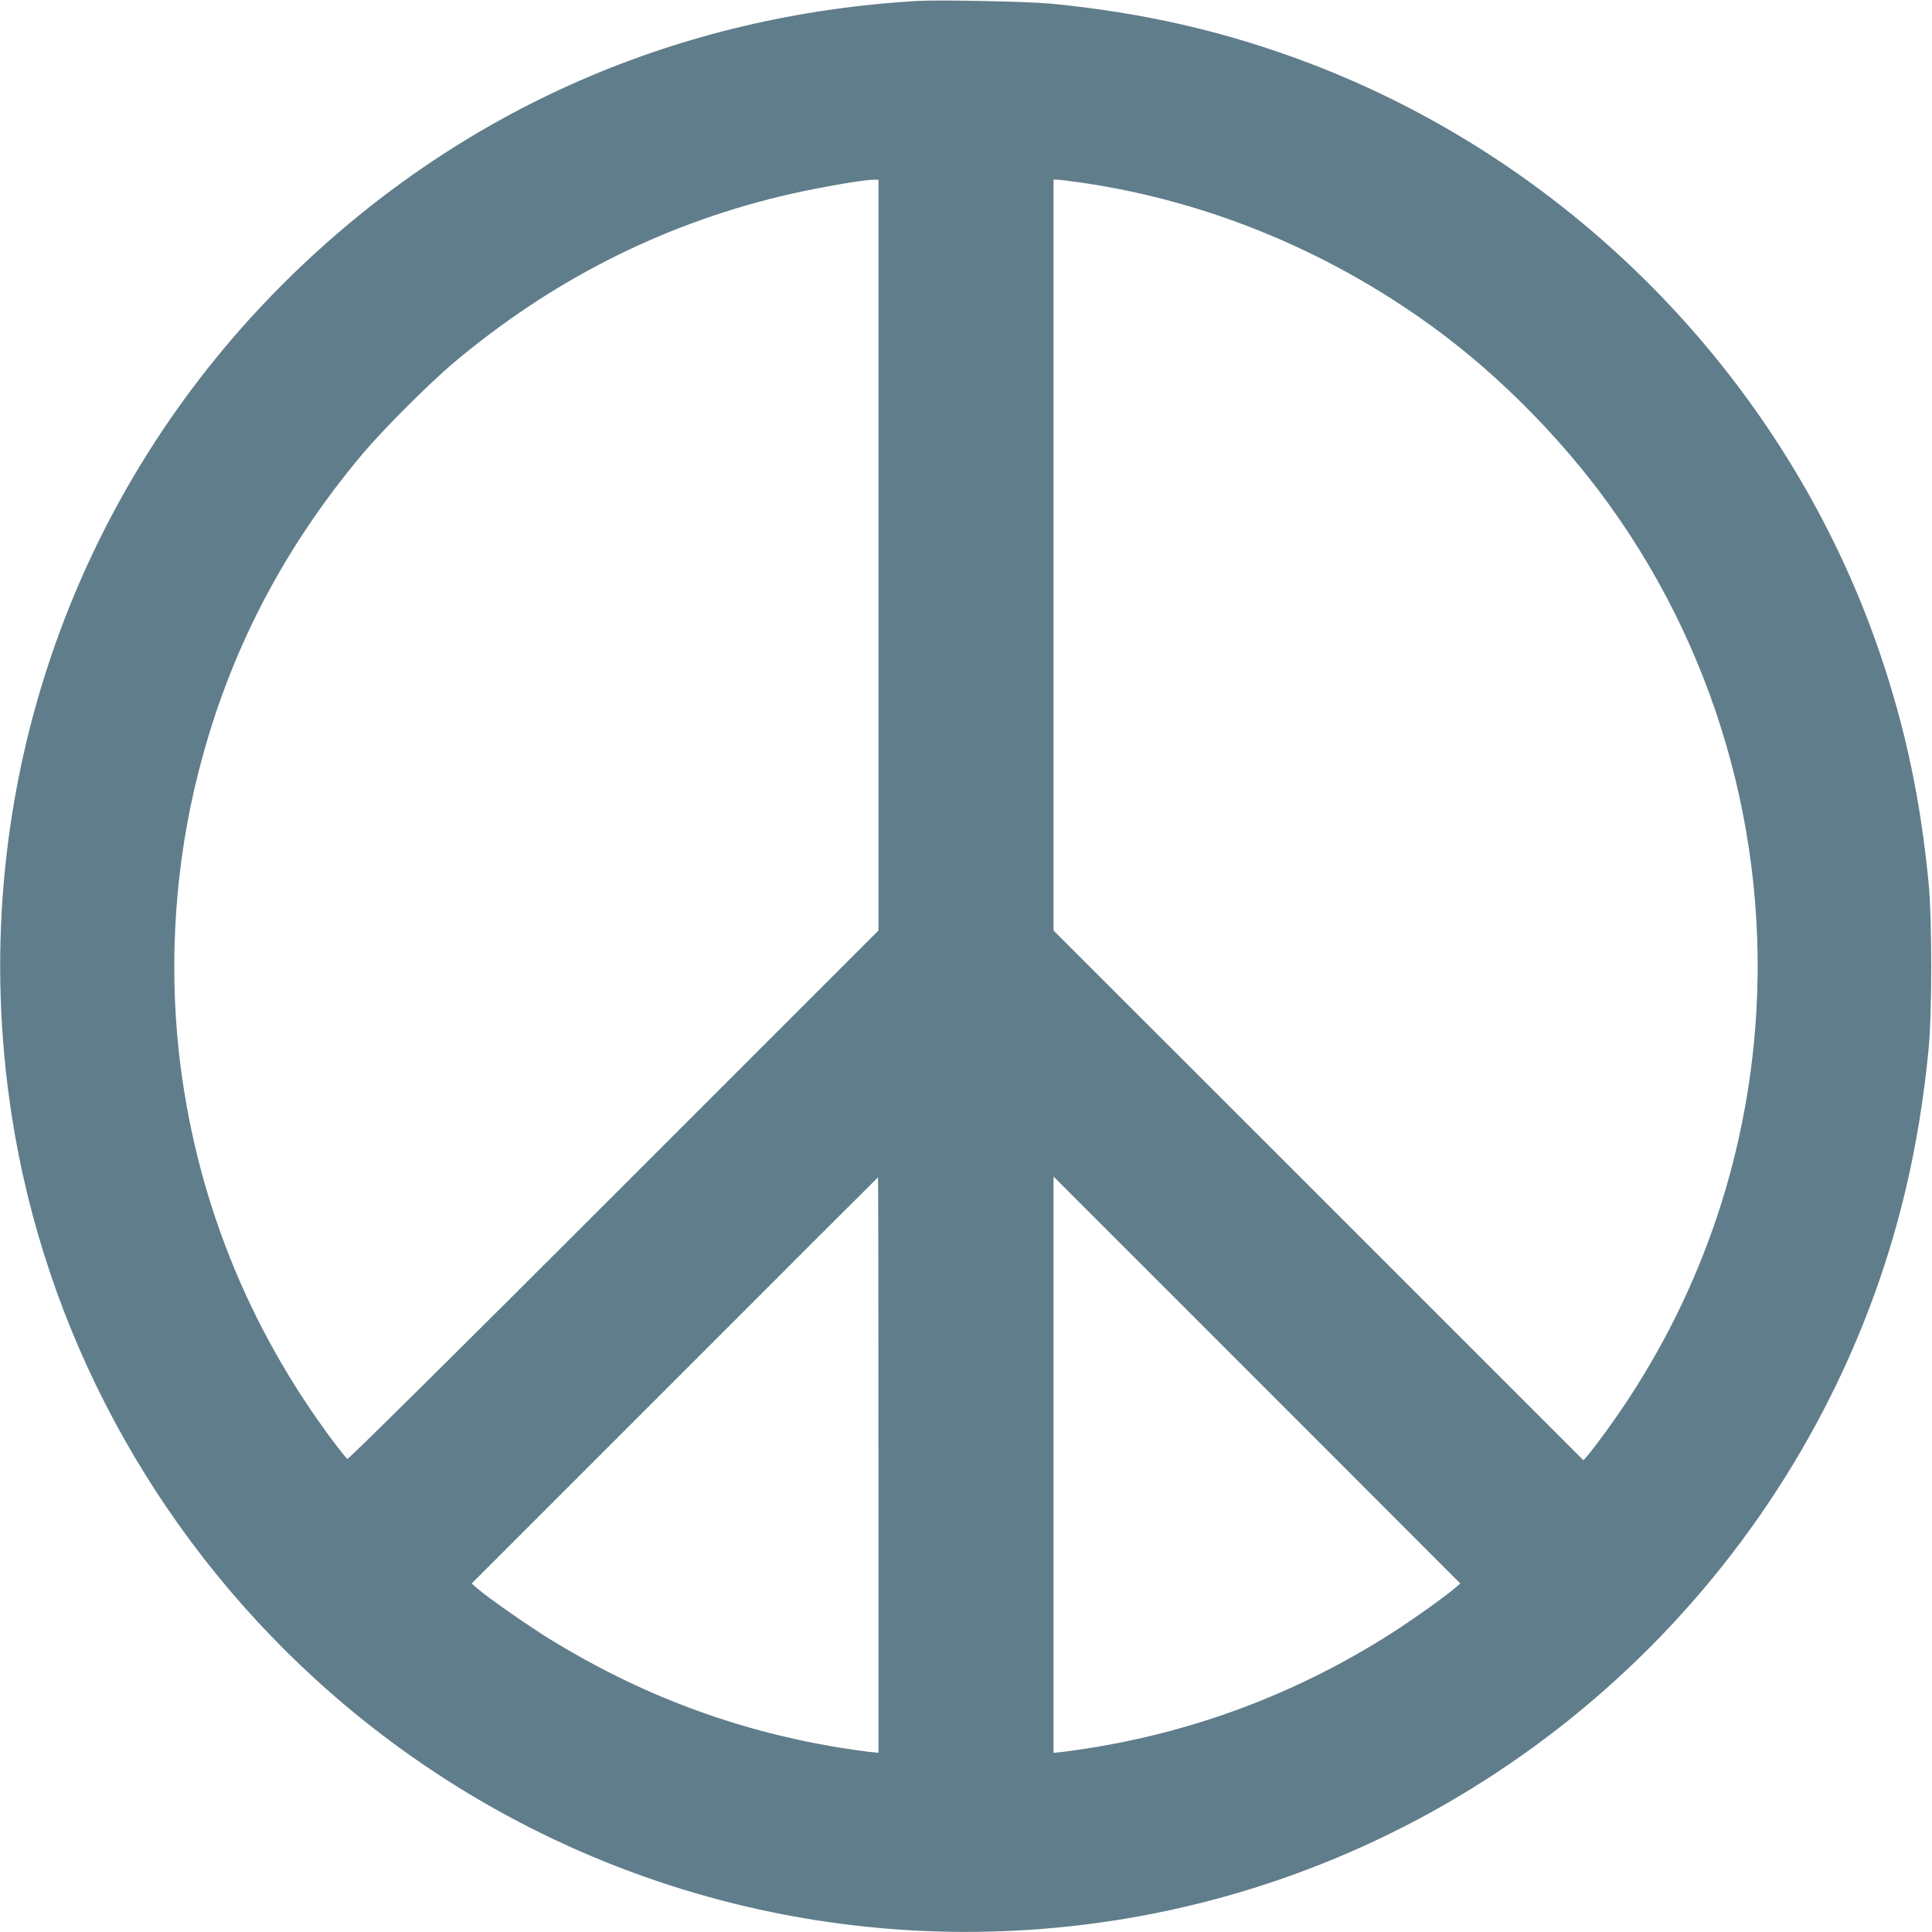
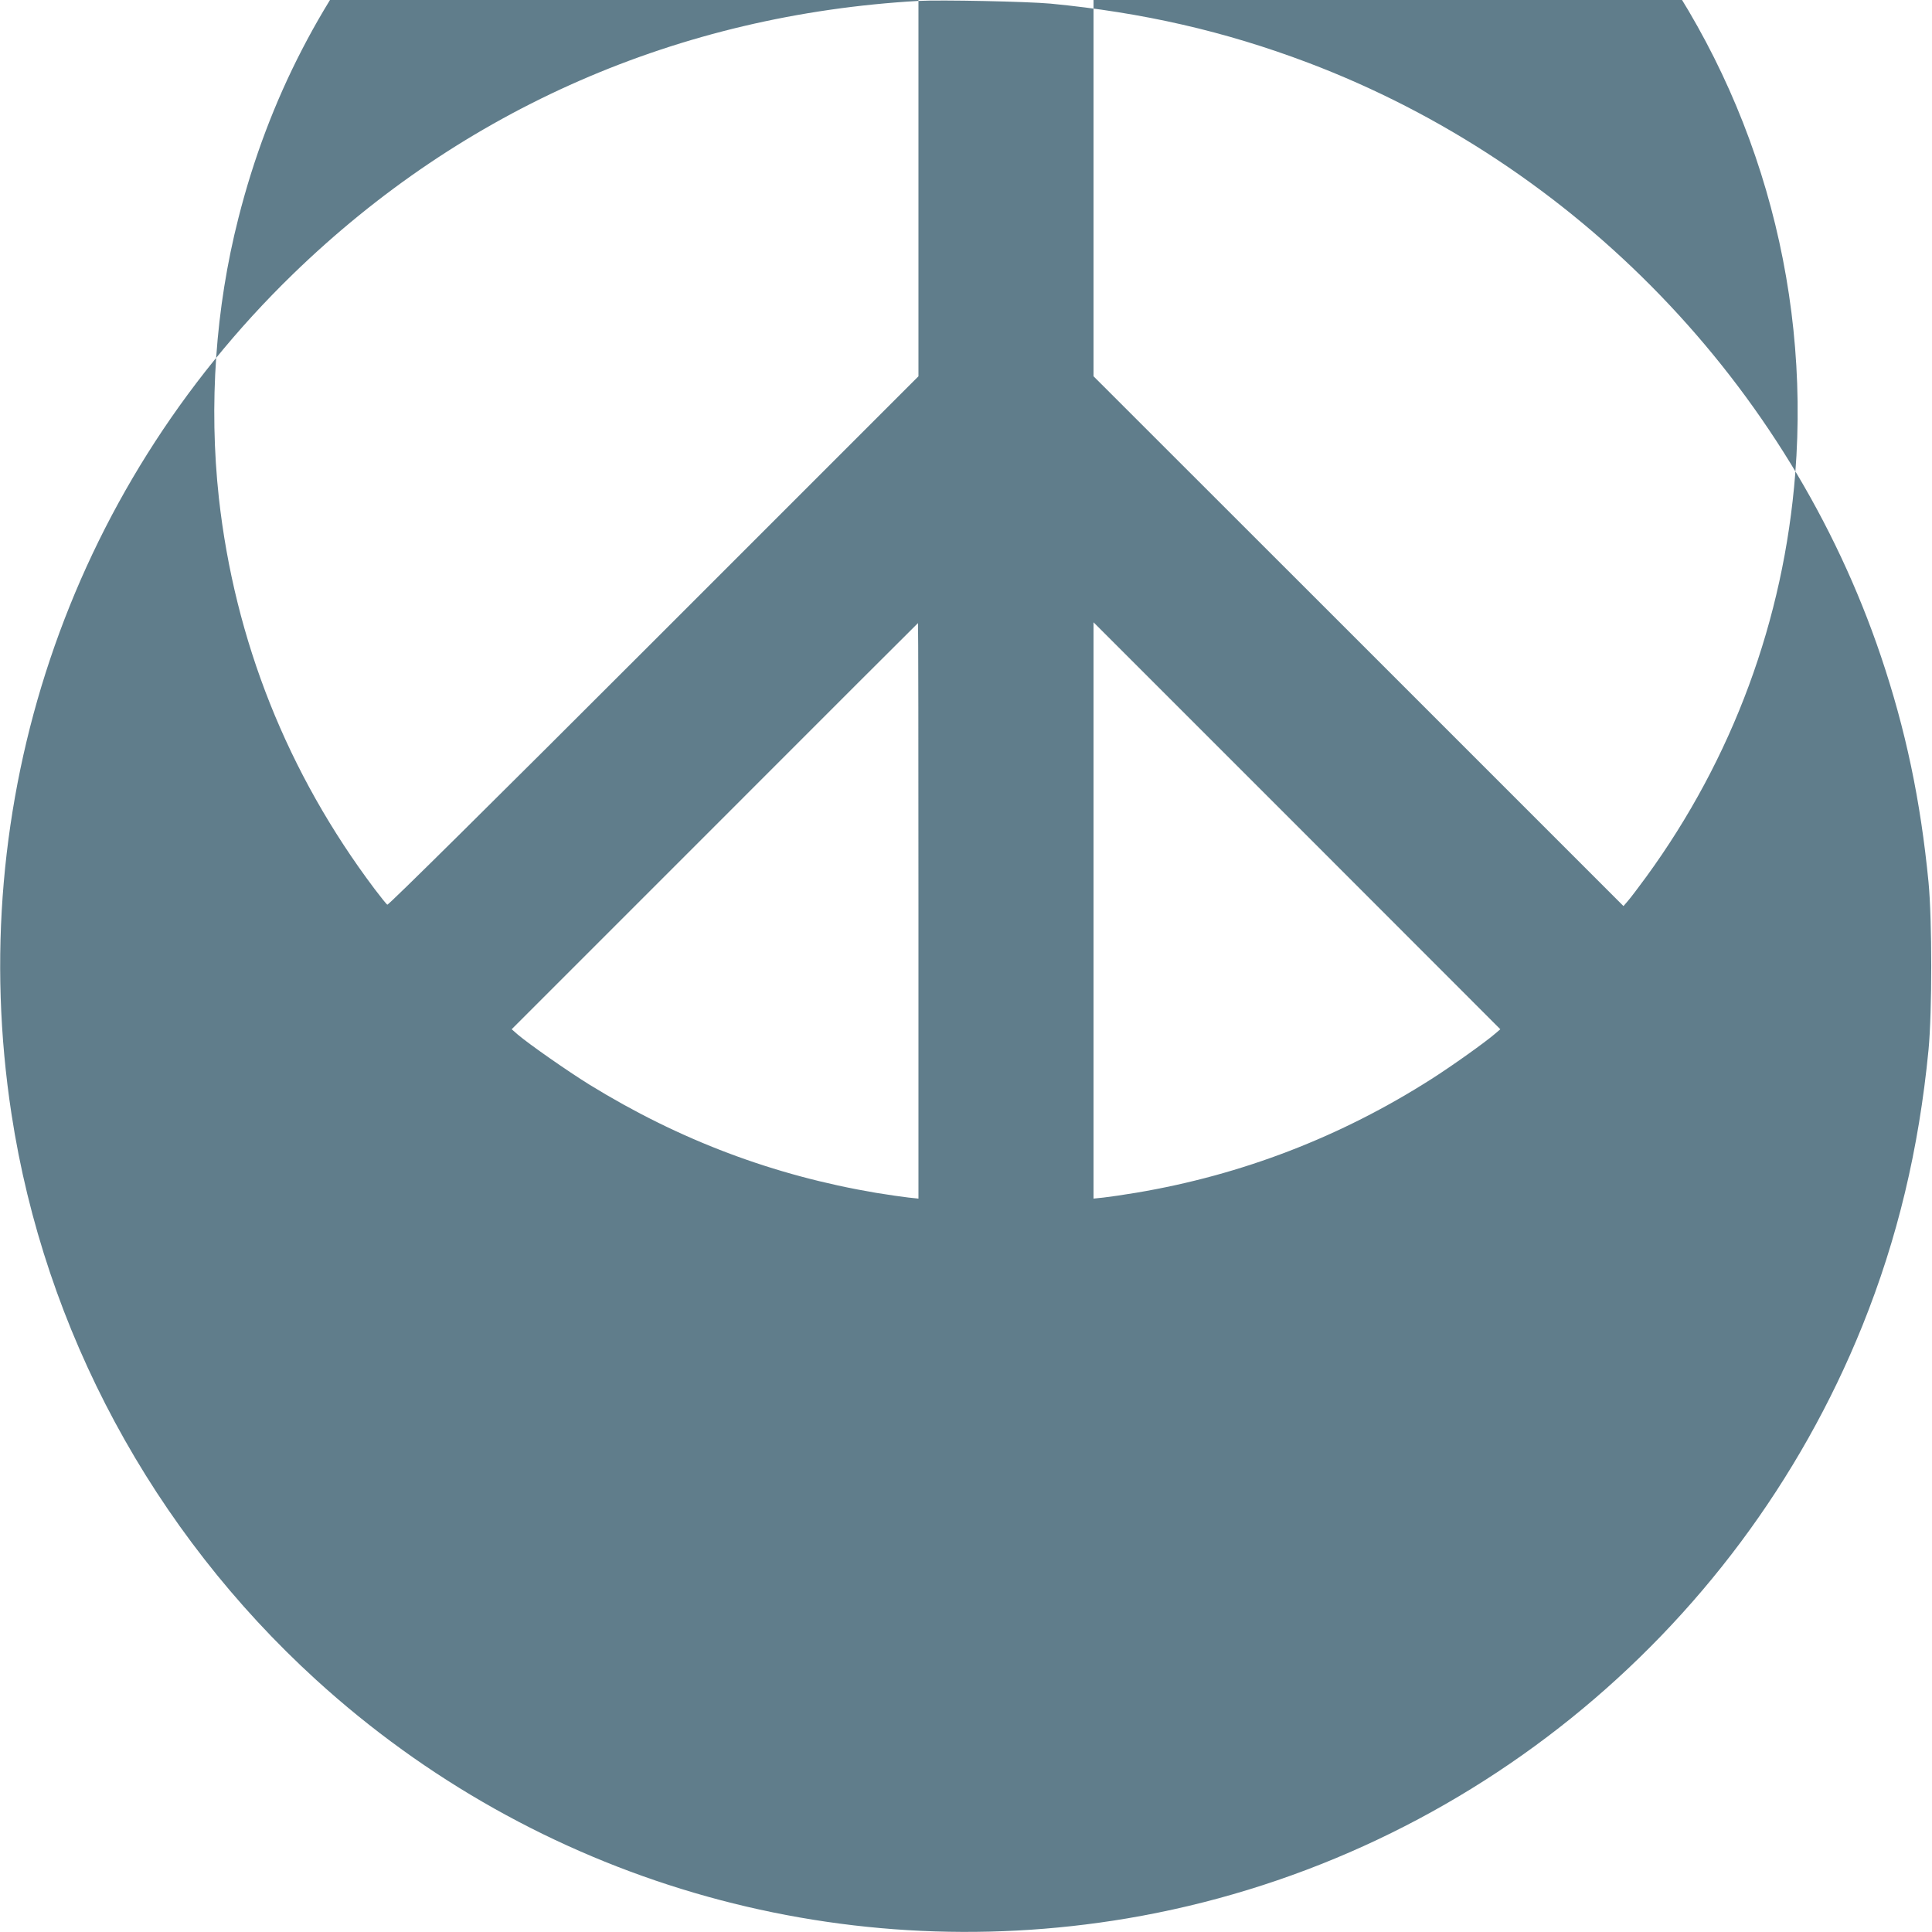
<svg xmlns="http://www.w3.org/2000/svg" version="1.0" width="1280pt" height="1280pt" viewBox="0 0 1280 1280" preserveAspectRatio="xMidYMid meet">
  <g transform="translate(0,1280) scale(0.1,-0.1)" fill="#607d8b" stroke="none">
-     <path d="M6085 12794 c-1588 -91 -3016 -715 -4144 -1810 -1490 -1446 -2180 -3505 -1865 -5564 219 -1433 935 -2762 2019 -3750 1456 -1327 3430 -1907 5372 -1580 2186 369 4038 1861 4872 3927 232 576 374 1169 438 1828 24 253 24 857 0 1110 -53 544 -151 1010 -316 1499 -608 1798 -2018 3258 -3796 3931 -550 208 -1093 332 -1705 391 -154 14 -727 26 -875 18z m-265 -3672 l0 -2487 -1754 -1754 c-1061 -1061 -1758 -1751 -1765 -1747 -6 4 -44 51 -84 104 -578 768 -927 1646 -1032 2592 -67 614 -23 1256 130 1855 200 788 559 1481 1093 2115 136 160 432 456 592 592 645 543 1364 911 2165 1106 200 49 535 109 618 111 l37 1 0 -2488z m1345 2468 c859 -125 1686 -472 2395 -1006 373 -281 740 -649 1032 -1034 767 -1015 1137 -2283 1037 -3560 -76 -969 -415 -1886 -987 -2671 -50 -68 -104 -140 -121 -159 l-30 -35 -1755 1755 -1756 1755 0 2487 0 2488 23 0 c12 0 85 -9 162 -20z m-1345 -8496 l0 -1907 -67 7 c-37 4 -133 18 -213 31 -681 115 -1304 350 -1900 717 -145 90 -400 268 -475 332 l-40 35 1345 1345 c740 741 1346 1346 1347 1346 2 0 3 -858 3 -1906z m3820 -815 c-66 -57 -285 -213 -420 -299 -600 -383 -1255 -636 -1956 -754 -83 -14 -181 -28 -217 -32 l-67 -7 0 1909 0 1909 1348 -1348 1347 -1348 -35 -30z" />
+     <path d="M6085 12794 c-1588 -91 -3016 -715 -4144 -1810 -1490 -1446 -2180 -3505 -1865 -5564 219 -1433 935 -2762 2019 -3750 1456 -1327 3430 -1907 5372 -1580 2186 369 4038 1861 4872 3927 232 576 374 1169 438 1828 24 253 24 857 0 1110 -53 544 -151 1010 -316 1499 -608 1798 -2018 3258 -3796 3931 -550 208 -1093 332 -1705 391 -154 14 -727 26 -875 18z l0 -2487 -1754 -1754 c-1061 -1061 -1758 -1751 -1765 -1747 -6 4 -44 51 -84 104 -578 768 -927 1646 -1032 2592 -67 614 -23 1256 130 1855 200 788 559 1481 1093 2115 136 160 432 456 592 592 645 543 1364 911 2165 1106 200 49 535 109 618 111 l37 1 0 -2488z m1345 2468 c859 -125 1686 -472 2395 -1006 373 -281 740 -649 1032 -1034 767 -1015 1137 -2283 1037 -3560 -76 -969 -415 -1886 -987 -2671 -50 -68 -104 -140 -121 -159 l-30 -35 -1755 1755 -1756 1755 0 2487 0 2488 23 0 c12 0 85 -9 162 -20z m-1345 -8496 l0 -1907 -67 7 c-37 4 -133 18 -213 31 -681 115 -1304 350 -1900 717 -145 90 -400 268 -475 332 l-40 35 1345 1345 c740 741 1346 1346 1347 1346 2 0 3 -858 3 -1906z m3820 -815 c-66 -57 -285 -213 -420 -299 -600 -383 -1255 -636 -1956 -754 -83 -14 -181 -28 -217 -32 l-67 -7 0 1909 0 1909 1348 -1348 1347 -1348 -35 -30z" />
  </g>
</svg>